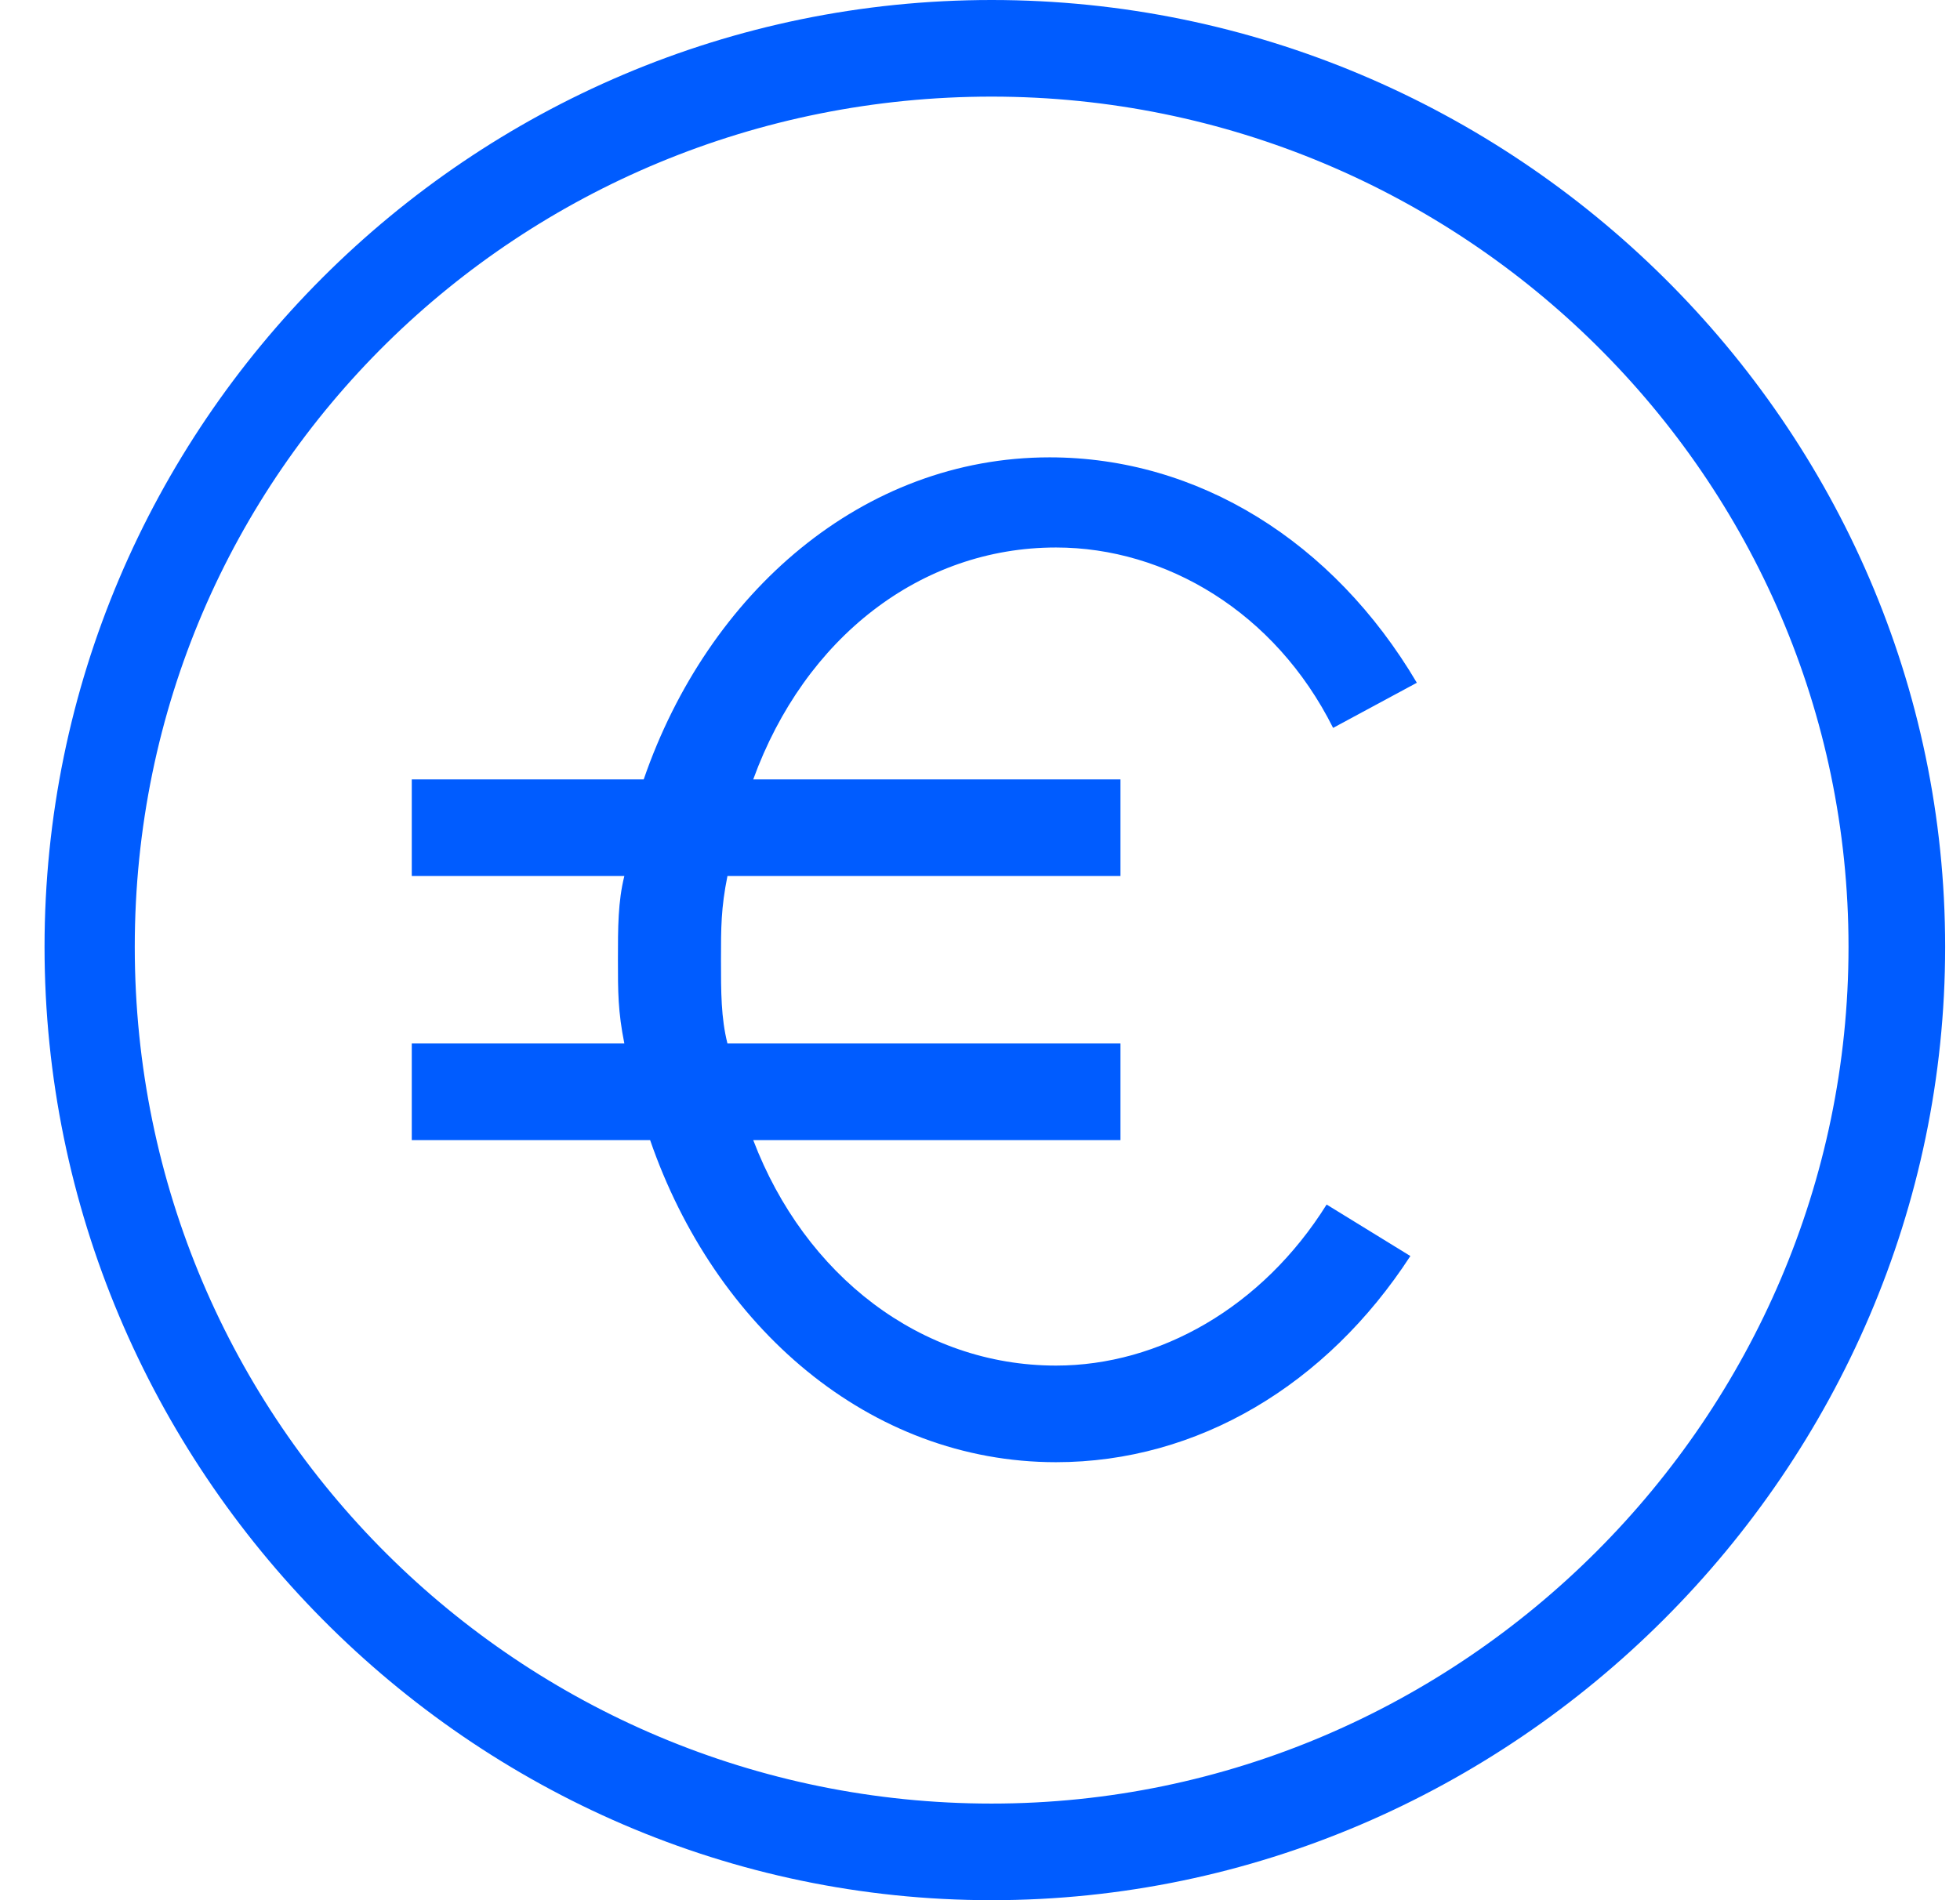
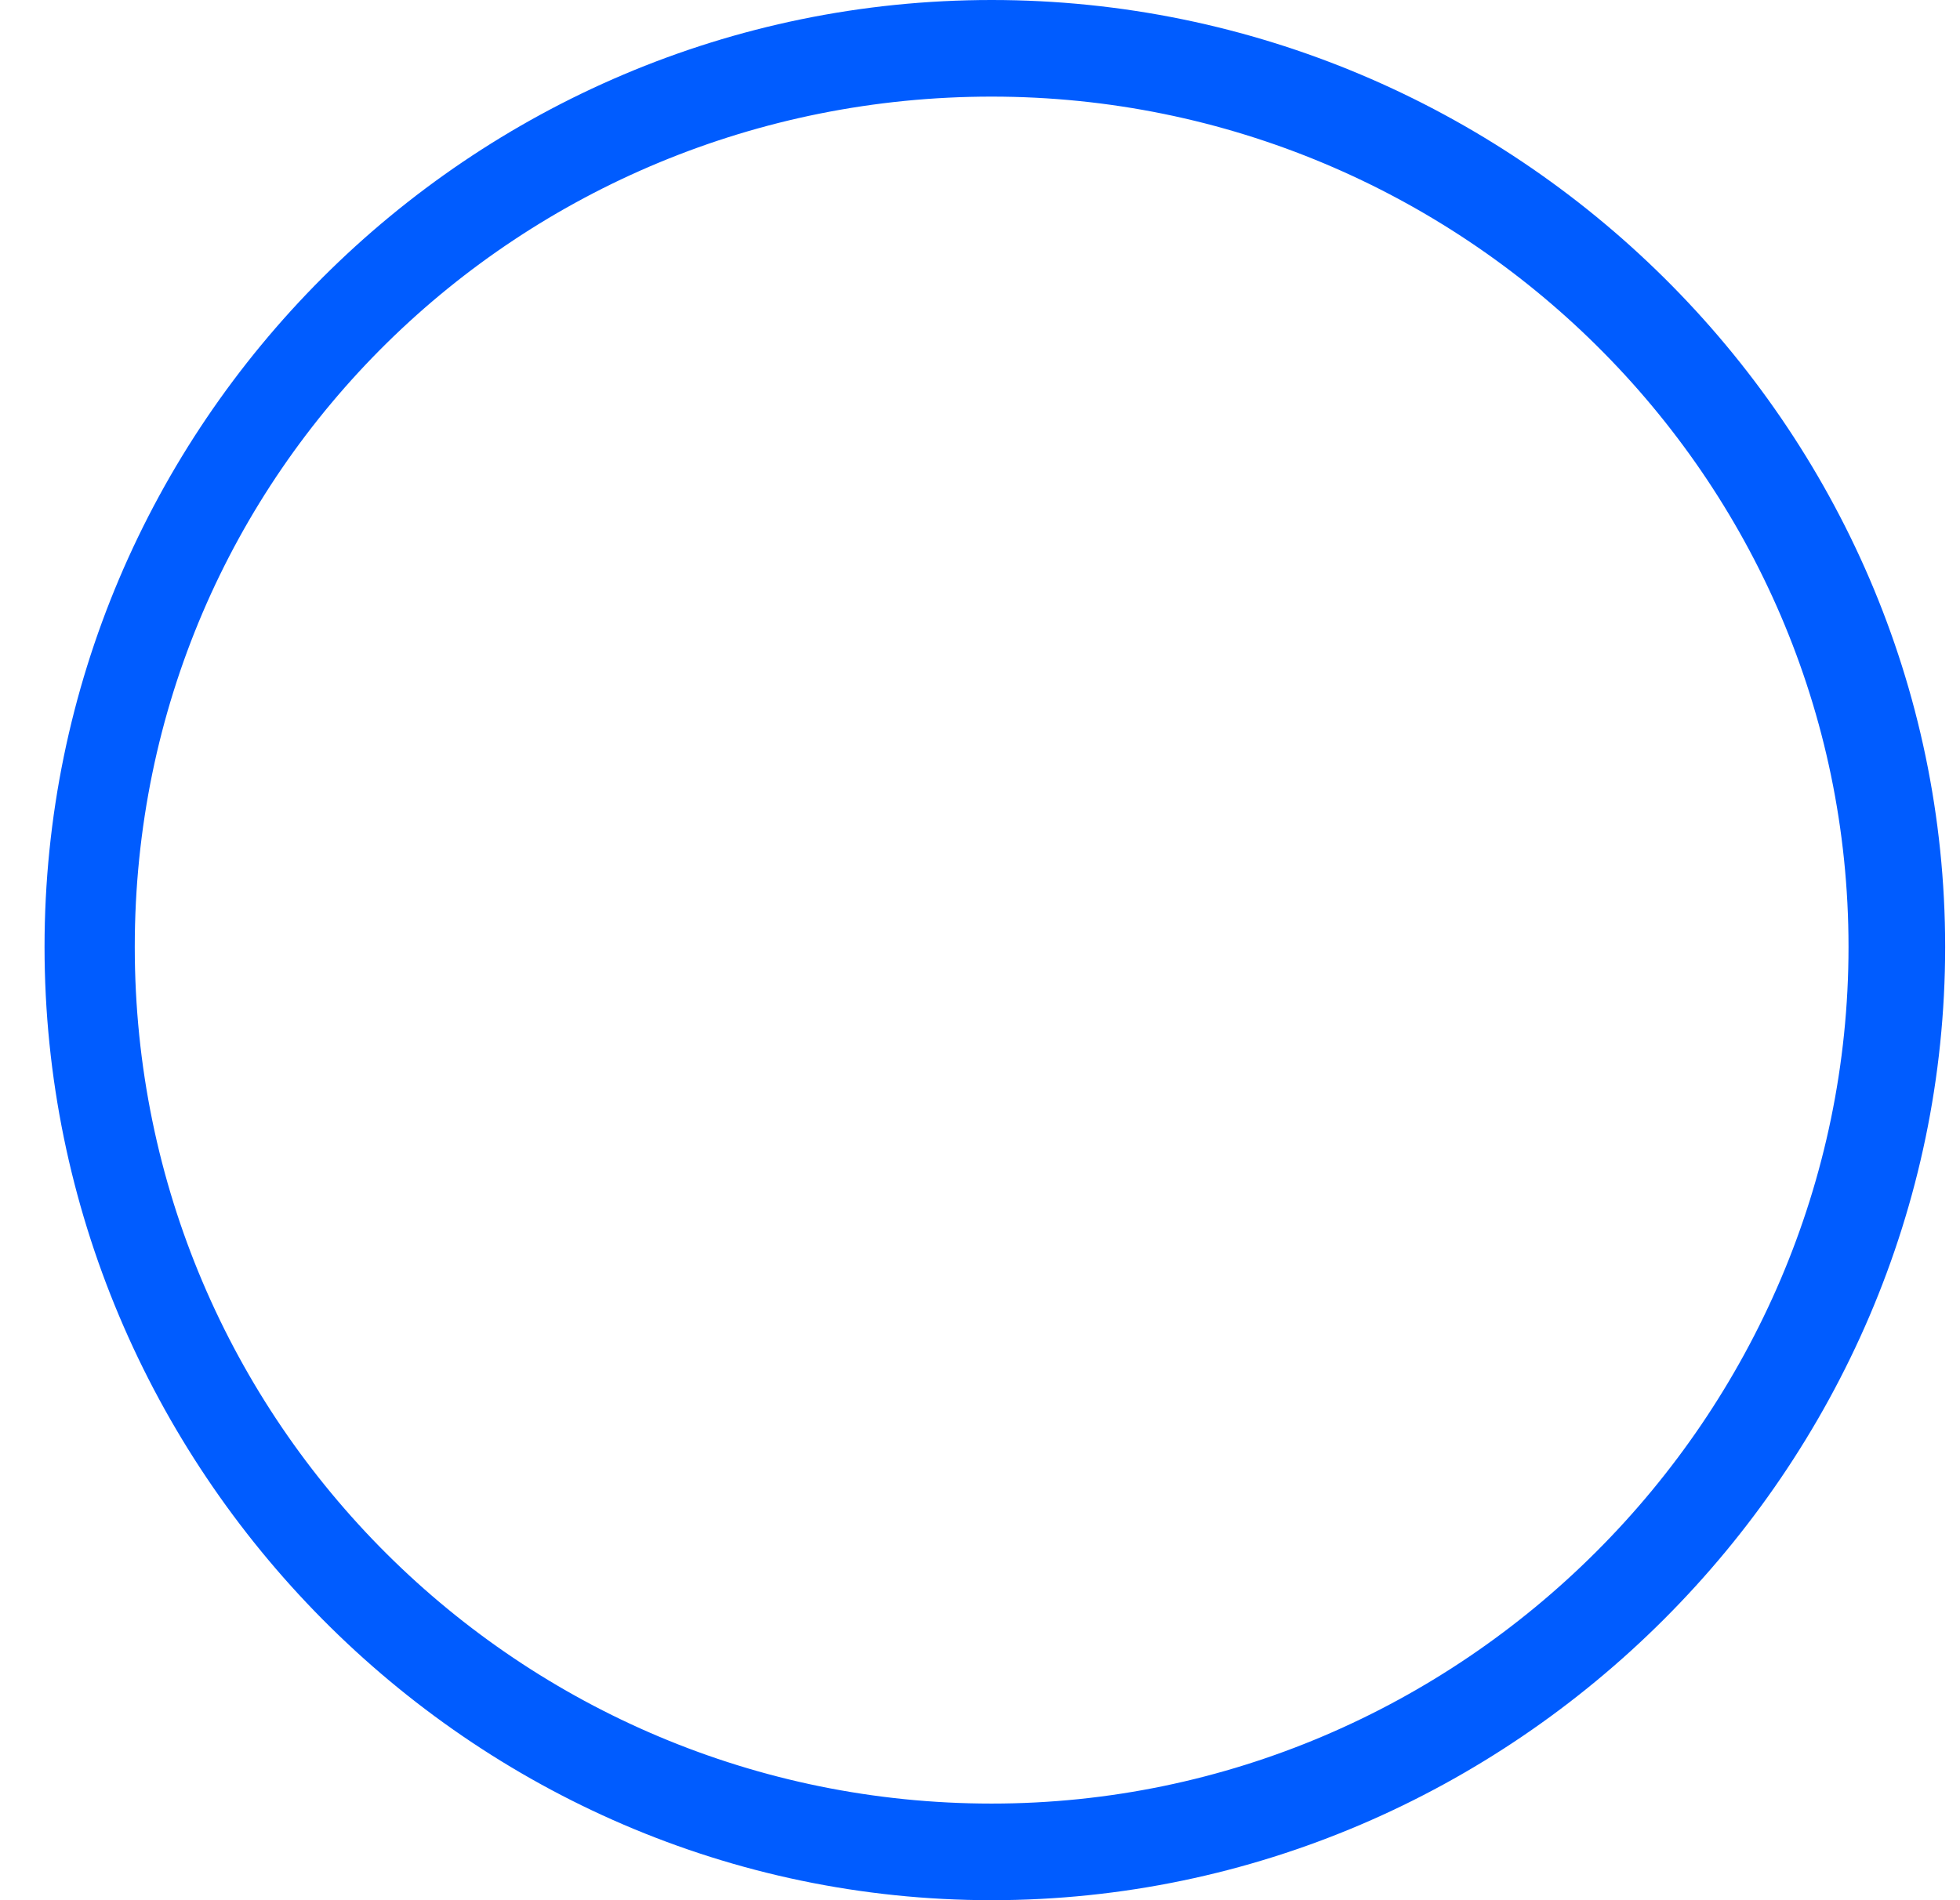
<svg xmlns="http://www.w3.org/2000/svg" width="33" height="32" viewBox="0 0 33 32" fill="none">
-   <path d="M17.78 9.22C19.624 9.22 21.468 10.305 22.445 12.258L23.855 11.498C22.445 9.112 20.166 7.702 17.672 7.702C14.526 7.702 11.922 9.98 10.838 13.125H6.933V14.752H10.512C10.404 15.186 10.404 15.62 10.404 16.163C10.404 16.705 10.404 17.03 10.512 17.573H6.933V19.2H10.946C12.031 22.346 14.634 24.624 17.78 24.624C20.166 24.624 22.336 23.322 23.746 21.152L22.336 20.285C21.251 22.02 19.516 22.997 17.78 22.997C15.502 22.997 13.55 21.478 12.682 19.2H18.865V17.573H12.248C12.139 17.139 12.139 16.705 12.139 16.163C12.139 15.62 12.139 15.295 12.248 14.752H18.865V13.125H12.682C13.55 10.739 15.502 9.22 17.78 9.22Z" fill="#005CFF" />
  <path d="M16.696 0C7.909 0 0.75 7.159 0.75 15.946C0.75 24.732 7.909 32 16.696 32C25.482 32 32.75 24.732 32.75 15.946C32.75 7.159 25.482 0 16.696 0ZM16.696 30.373C8.777 30.373 2.269 23.973 2.269 15.946C2.269 7.919 8.777 1.627 16.696 1.627C24.614 1.627 31.123 8.027 31.123 15.946C31.123 23.864 24.614 30.373 16.696 30.373Z" fill="#005CFF" />
</svg>